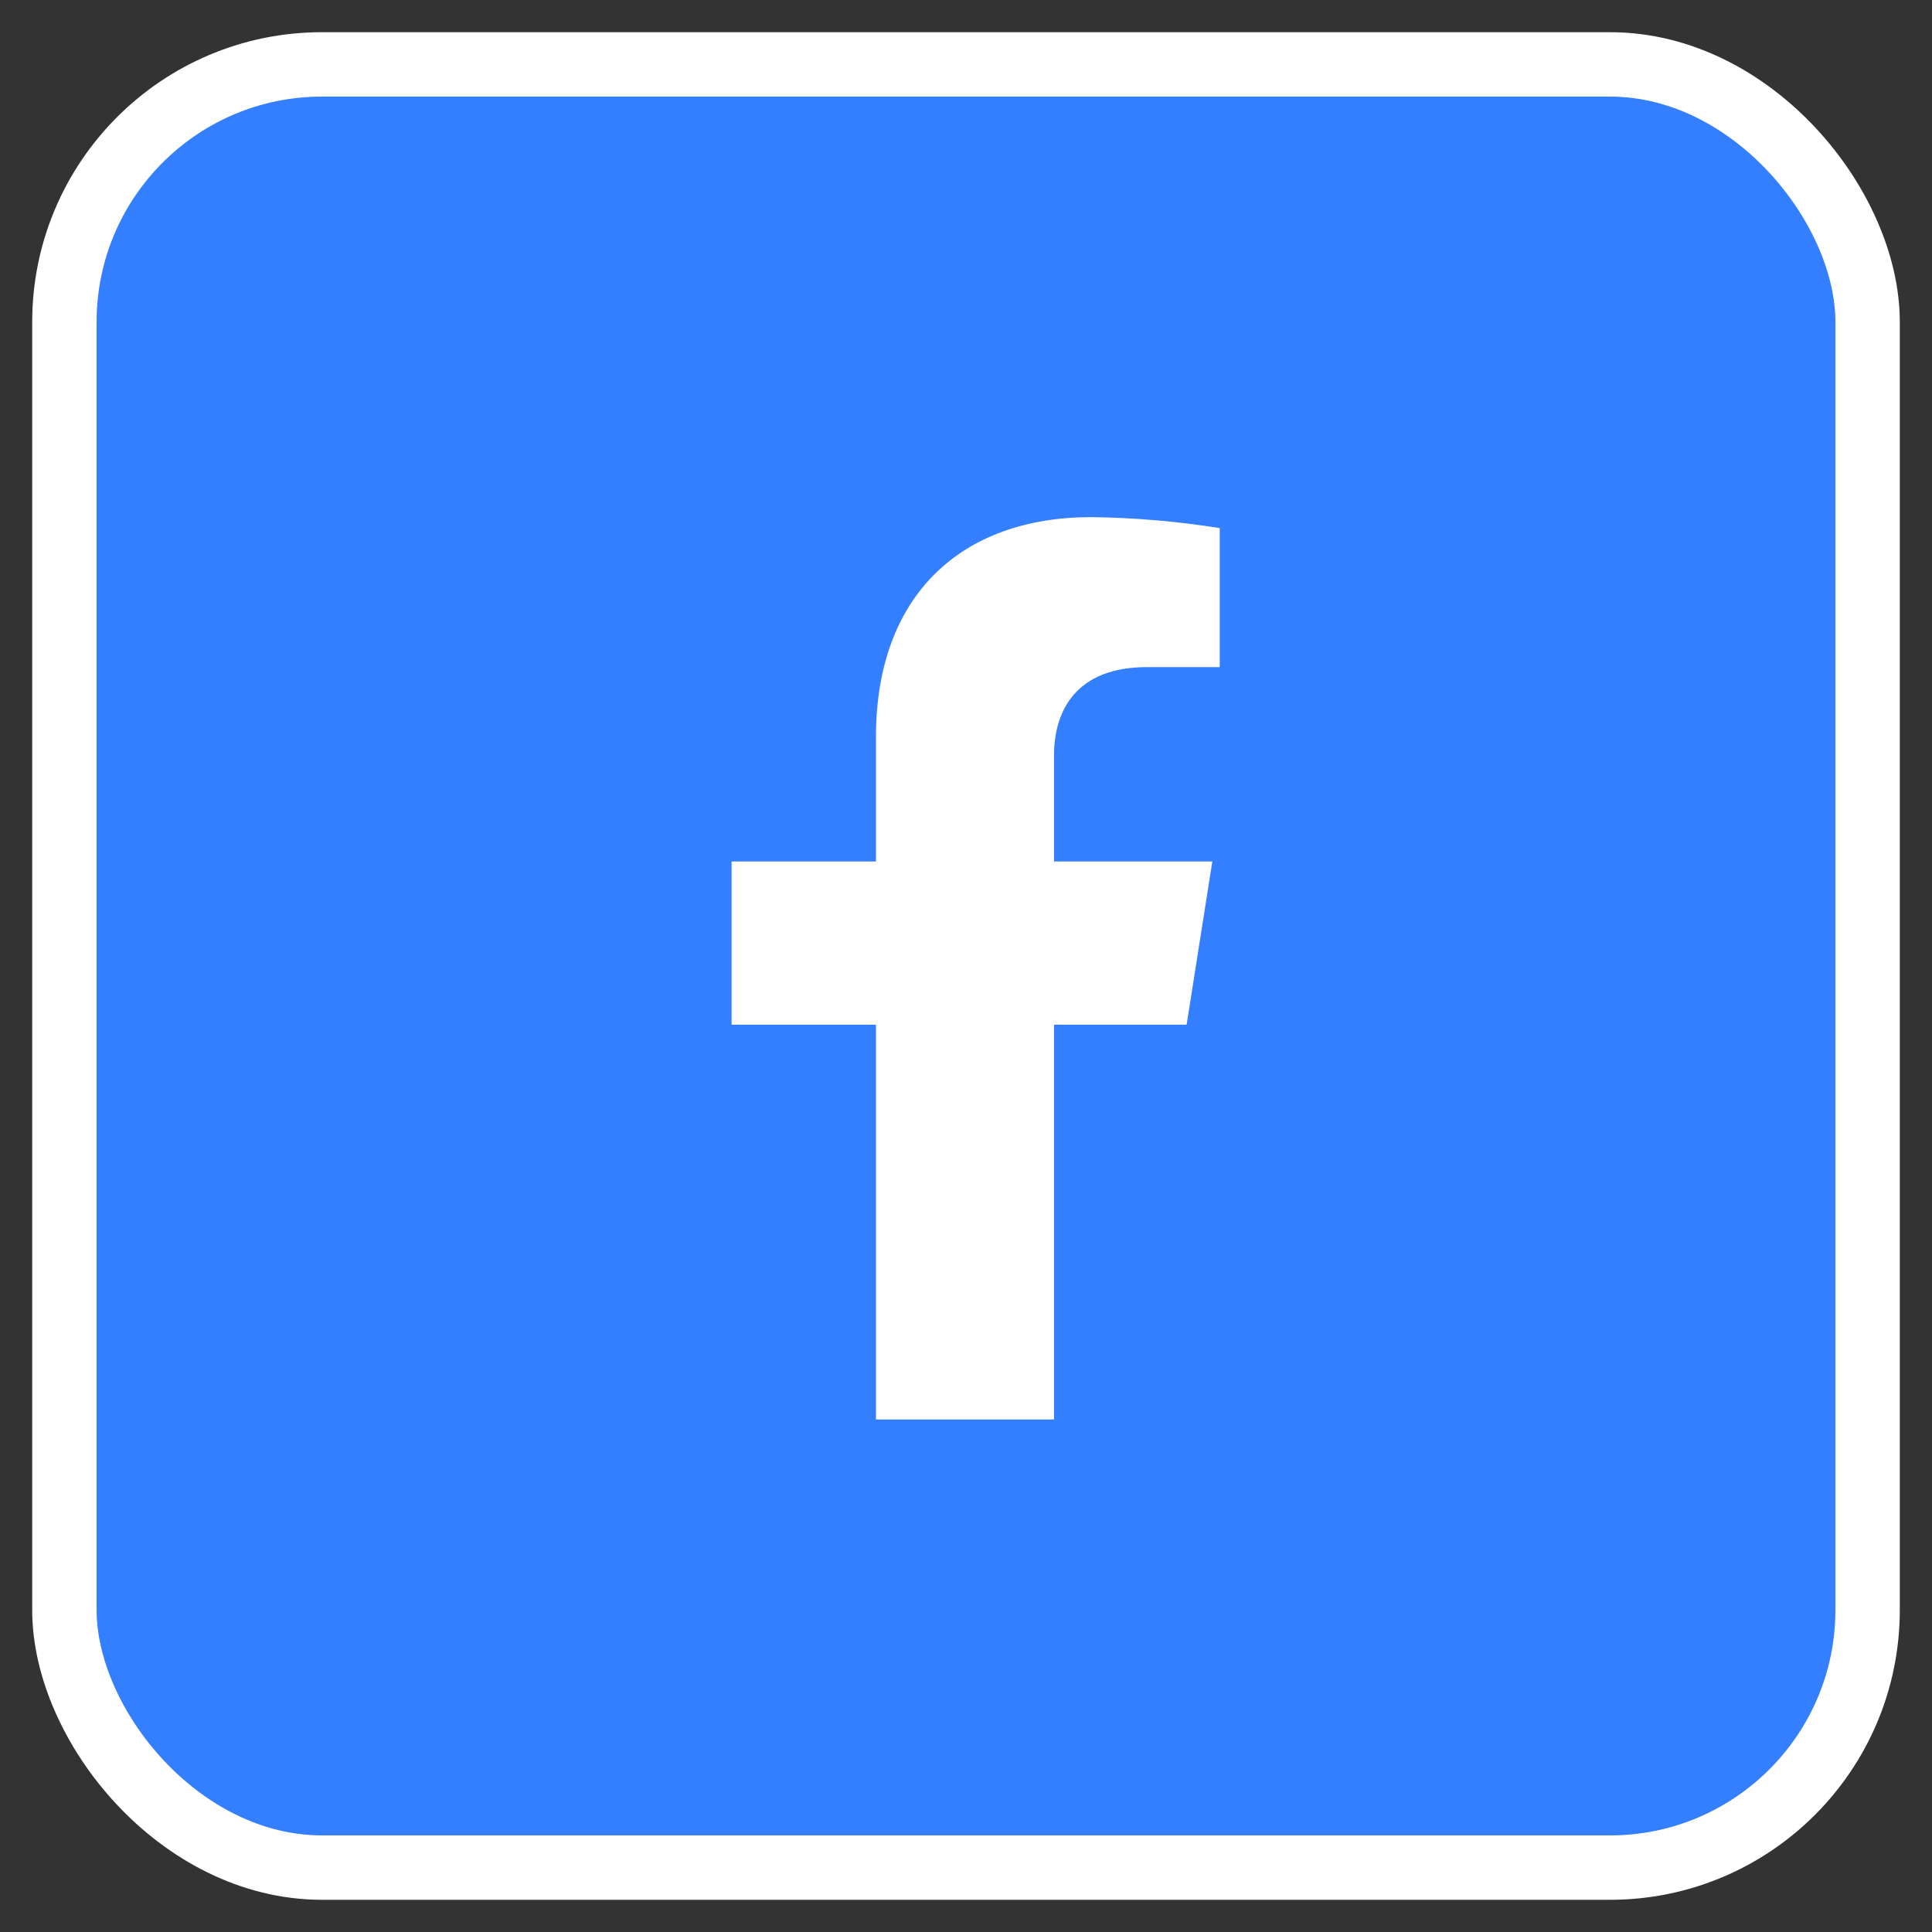
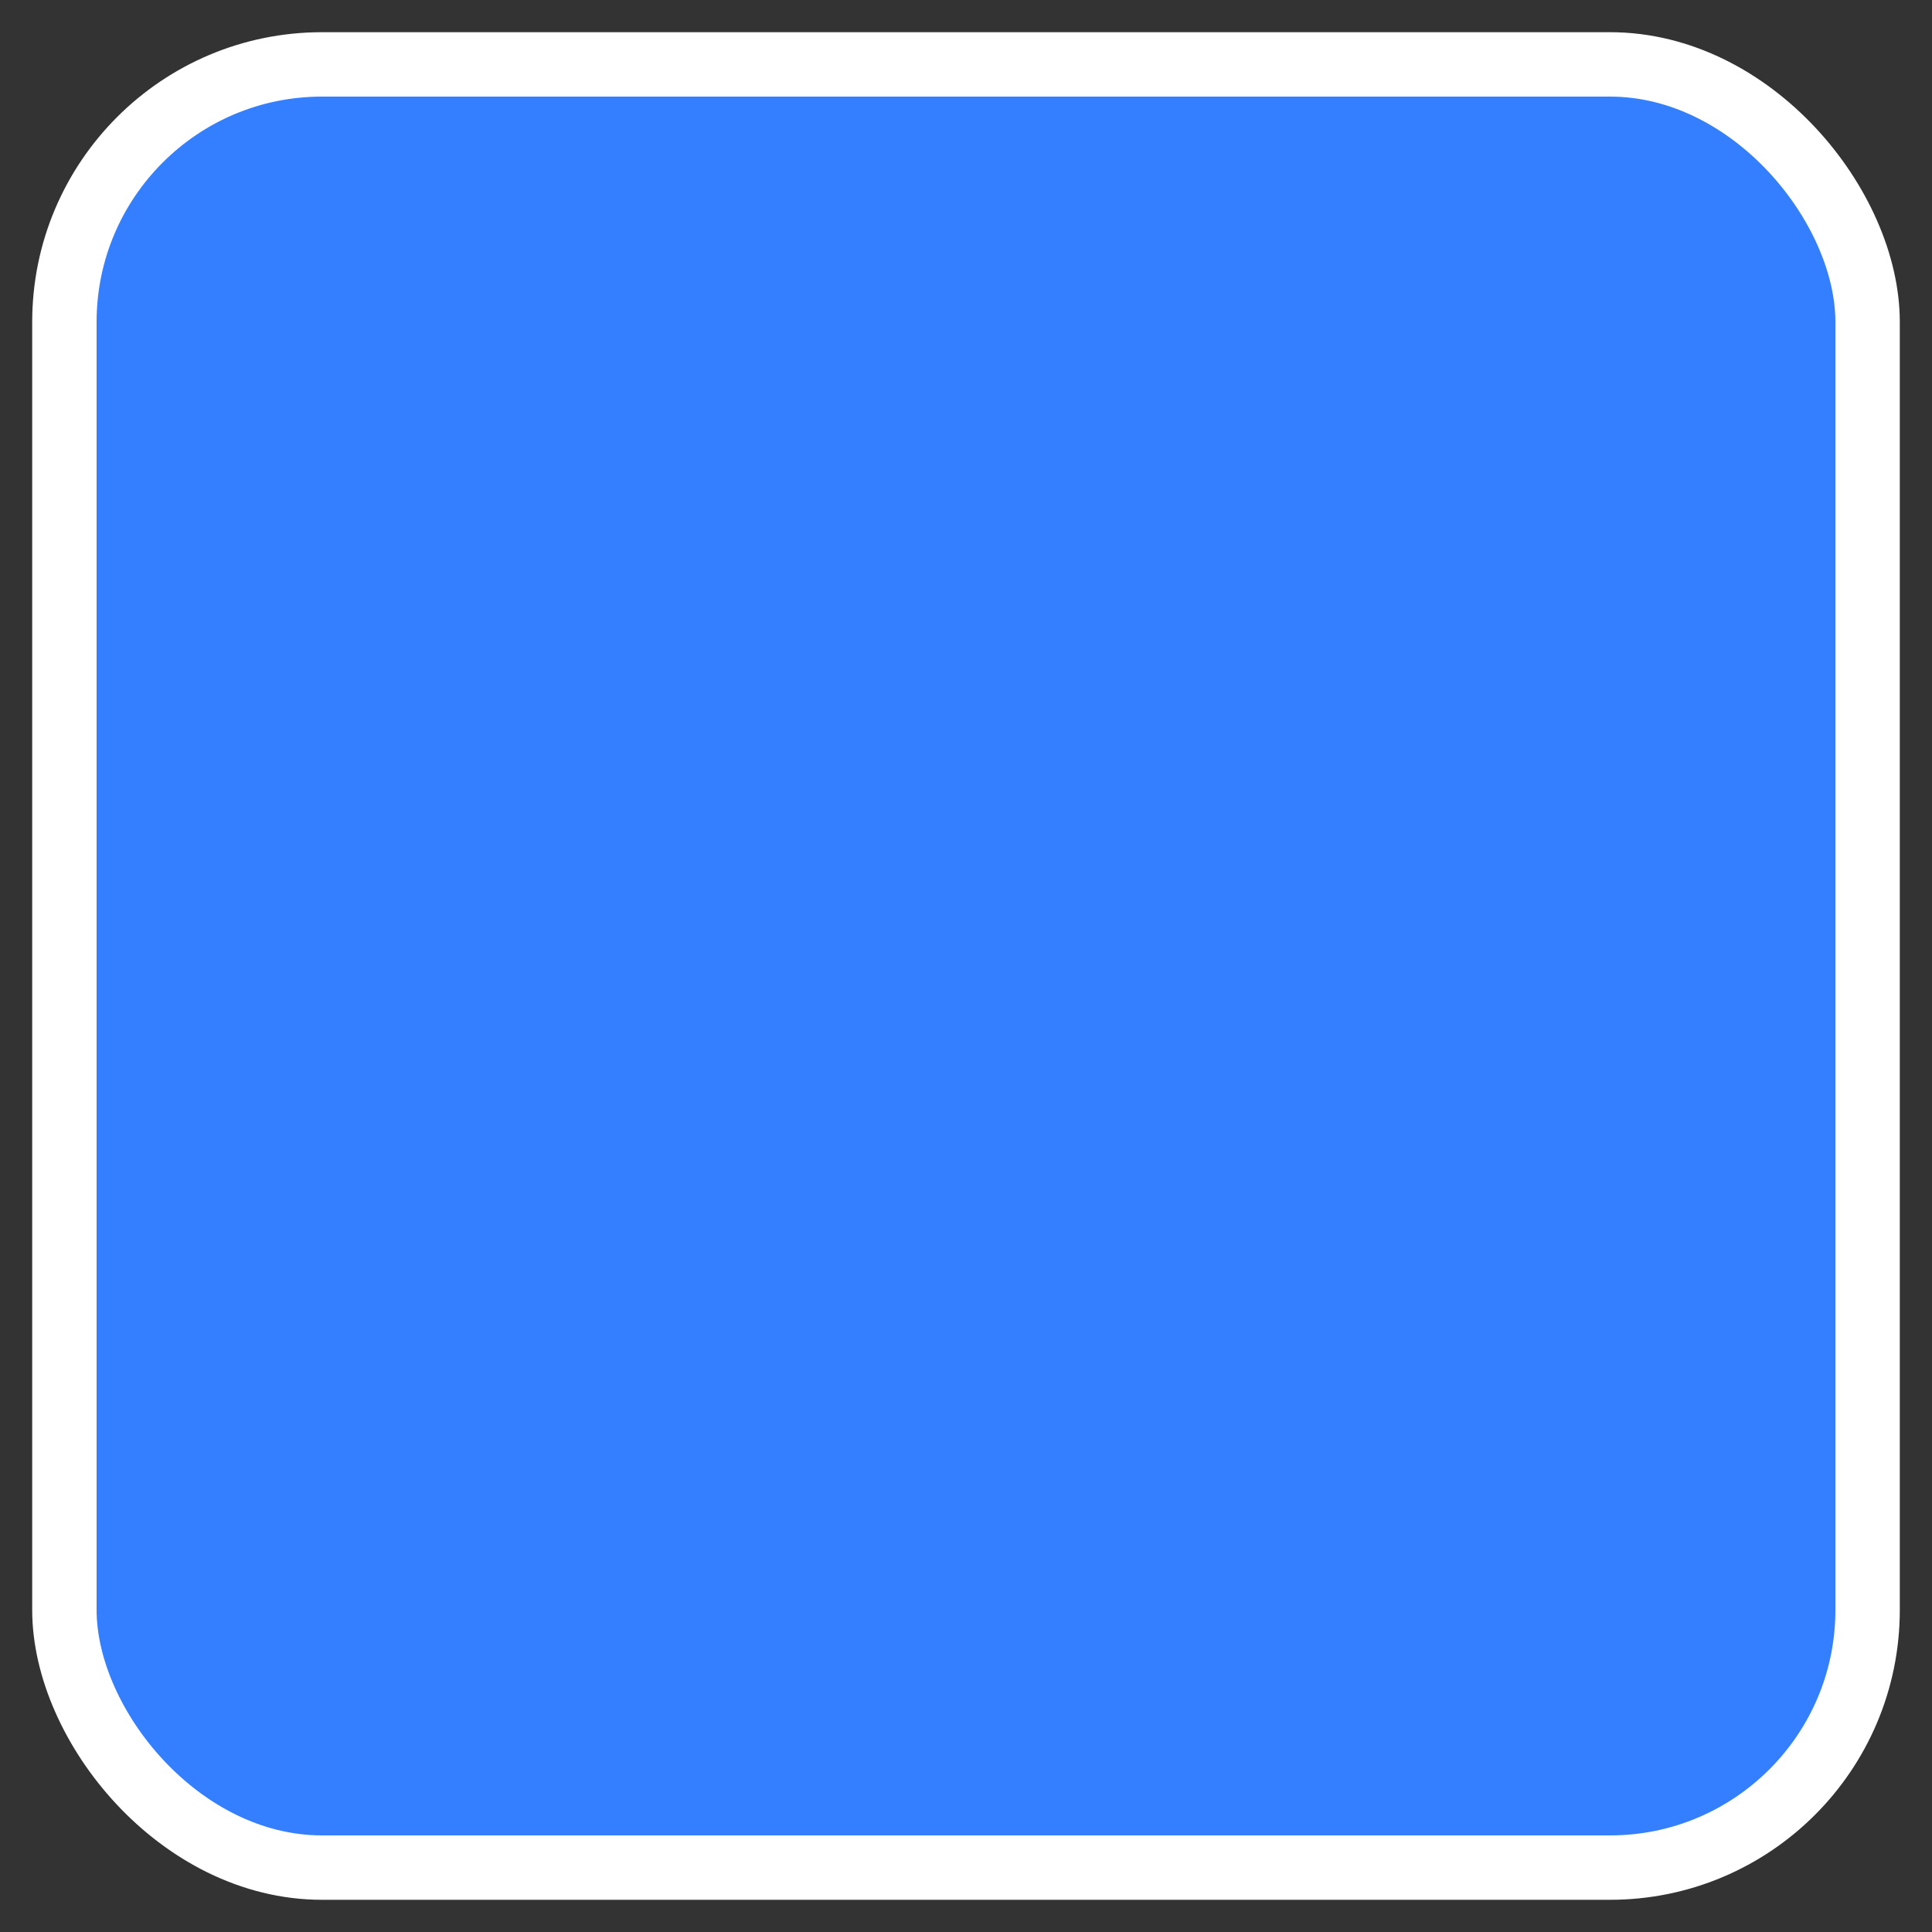
<svg xmlns="http://www.w3.org/2000/svg" width="30px" height="30px" viewBox="0 0 30 30" version="1.1">
  <rect x="0" y="0" width="30" height="30" fill="#333333" stroke="none" />
  <title>Facebook</title>
  <g id="页面-2" stroke="none" stroke-width="1" fill="none" fill-rule="evenodd">
    <g id="画板" transform="translate(-1248, -5)" fill-rule="nonzero">
      <g id="Facebook" transform="translate(1249, 6)">
        <rect id="矩形" stroke="#FFFFFF" fill="#337FFF" x="0" y="0" width="28" height="28" rx="4" />
-         <path d="M17.426,14.911 L17.825,12.377 L15.367,12.377 L15.367,10.729 C15.367,10.036 15.71,9.359 16.807,9.359 L17.94,9.359 L17.94,7.2 C17.28,7.095 16.614,7.038 15.946,7.03 C13.923,7.03 12.602,8.246 12.602,10.444 L12.602,12.377 L10.36,12.377 L10.36,14.911 L12.602,14.911 L12.602,21.042 L15.367,21.042 L15.367,14.911 L17.426,14.911 Z" id="路径" fill="#FFFFFF" />
      </g>
    </g>
  </g>
</svg>